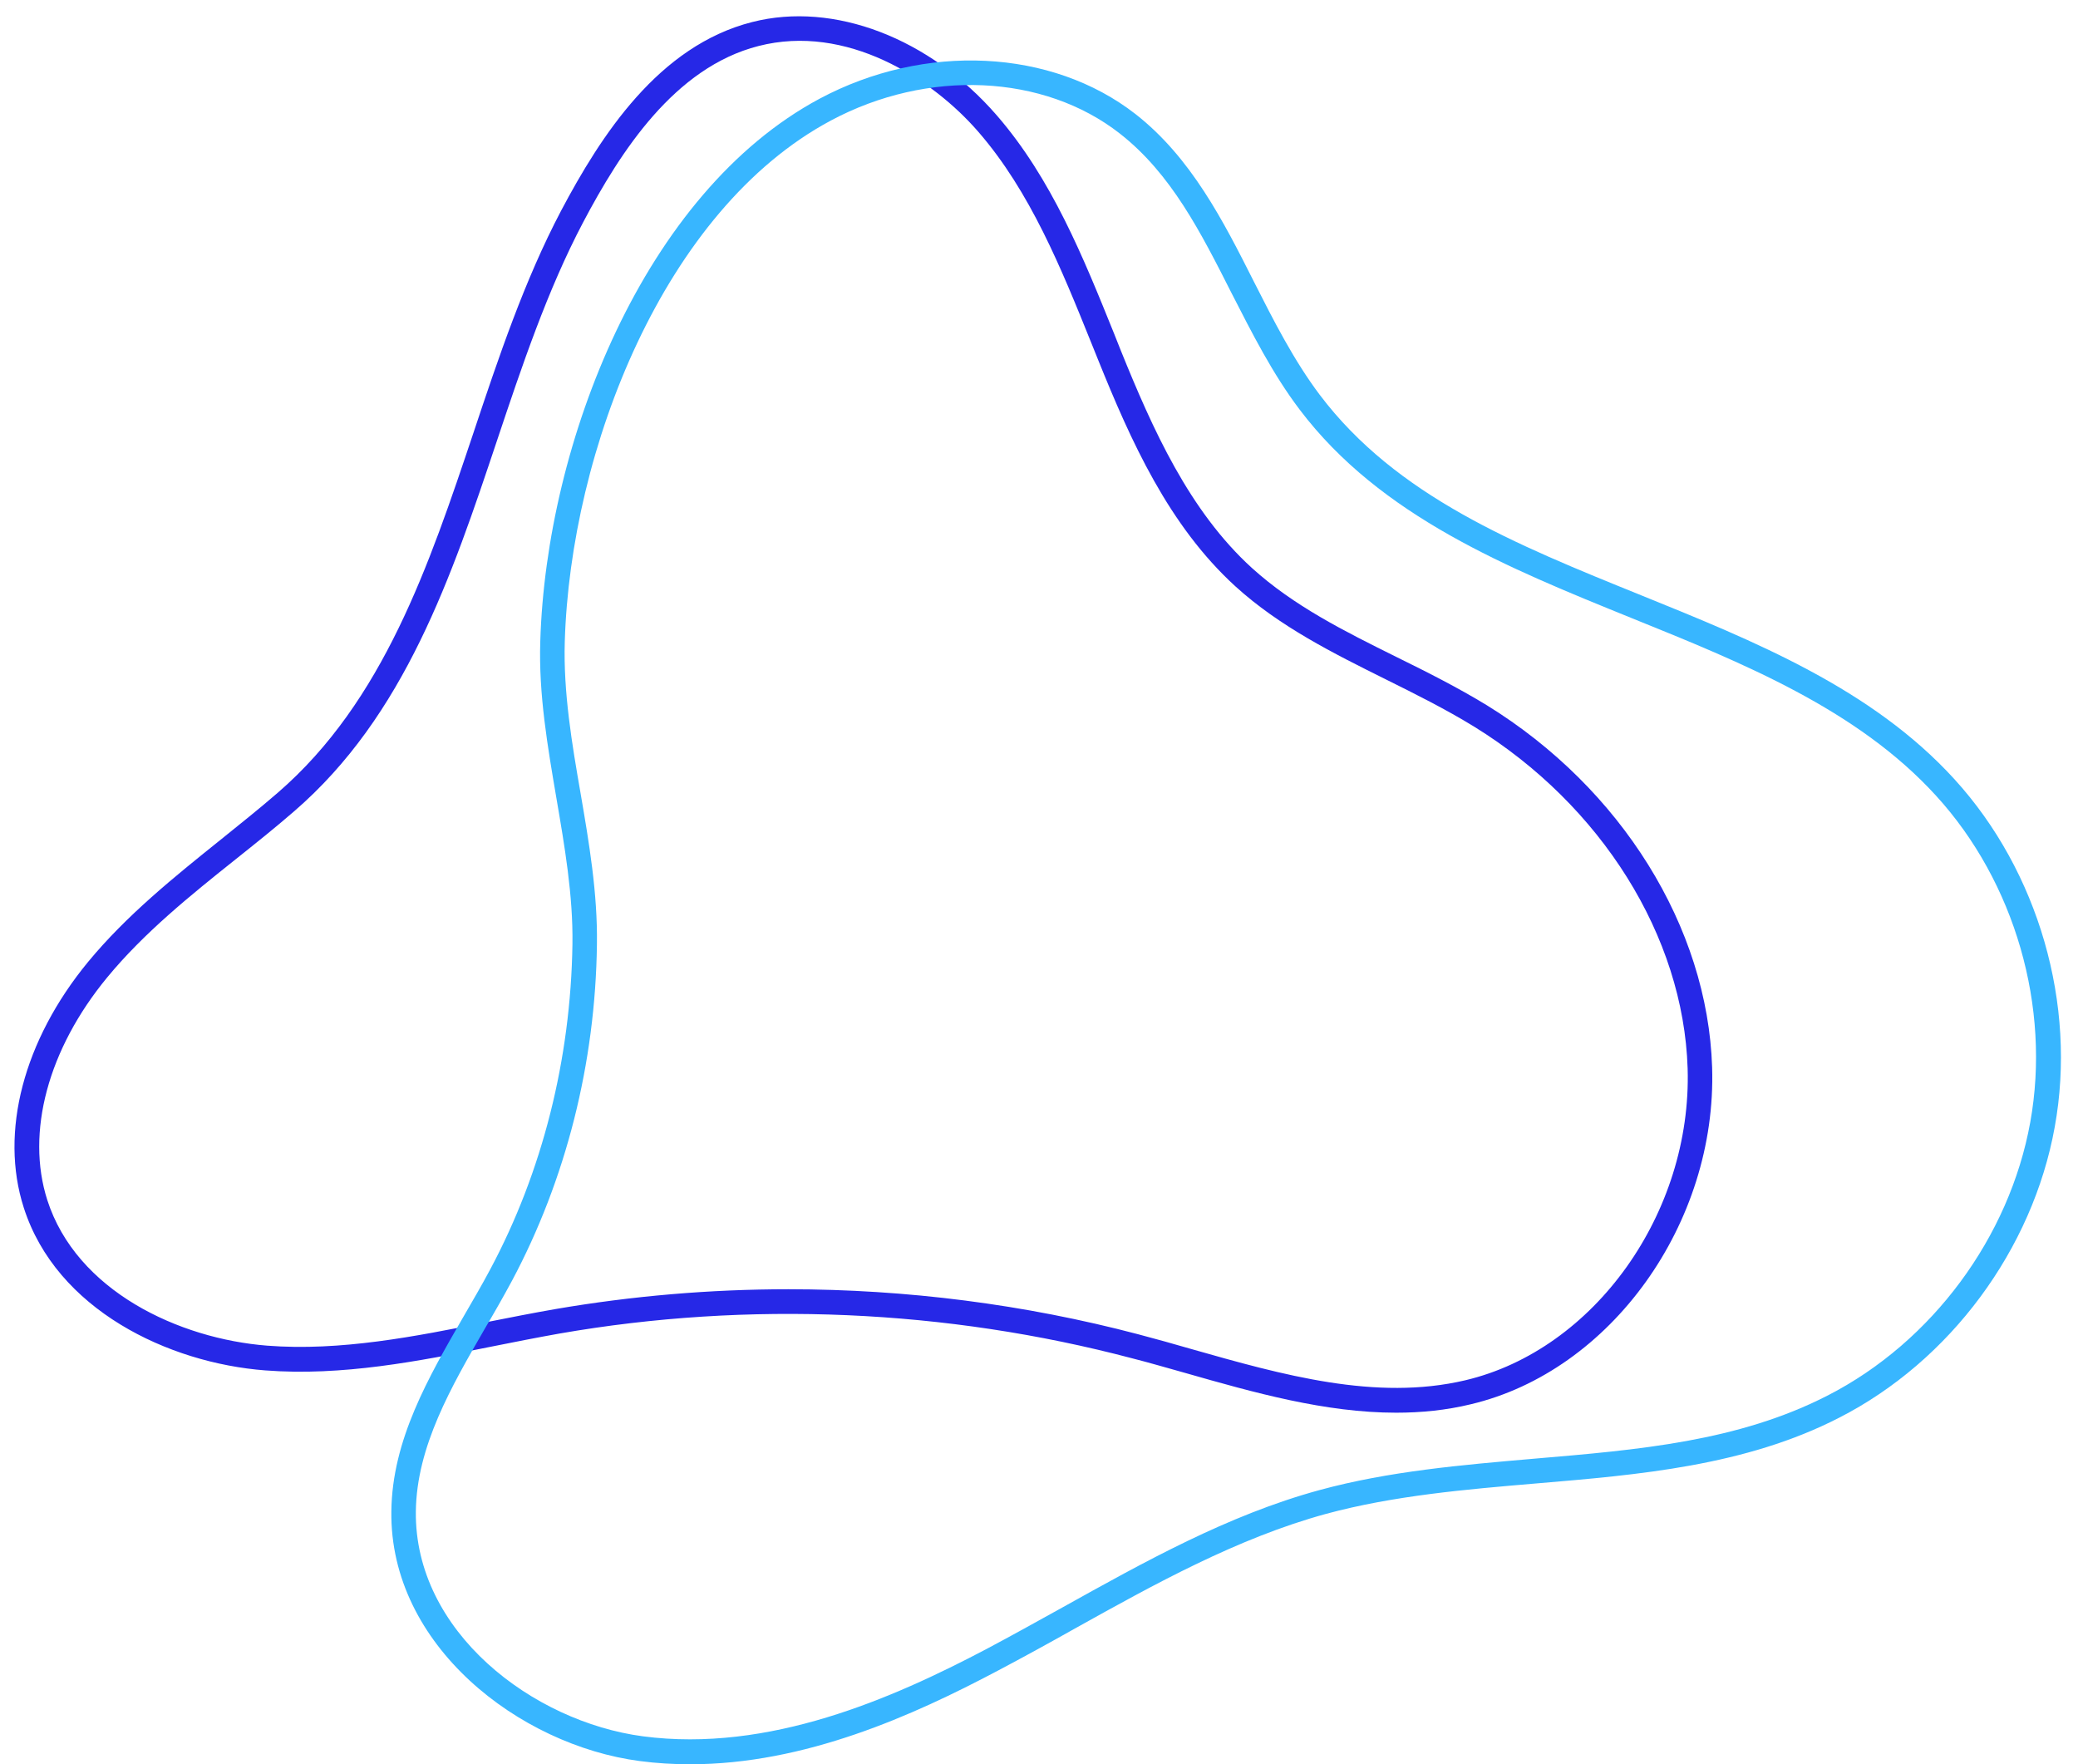
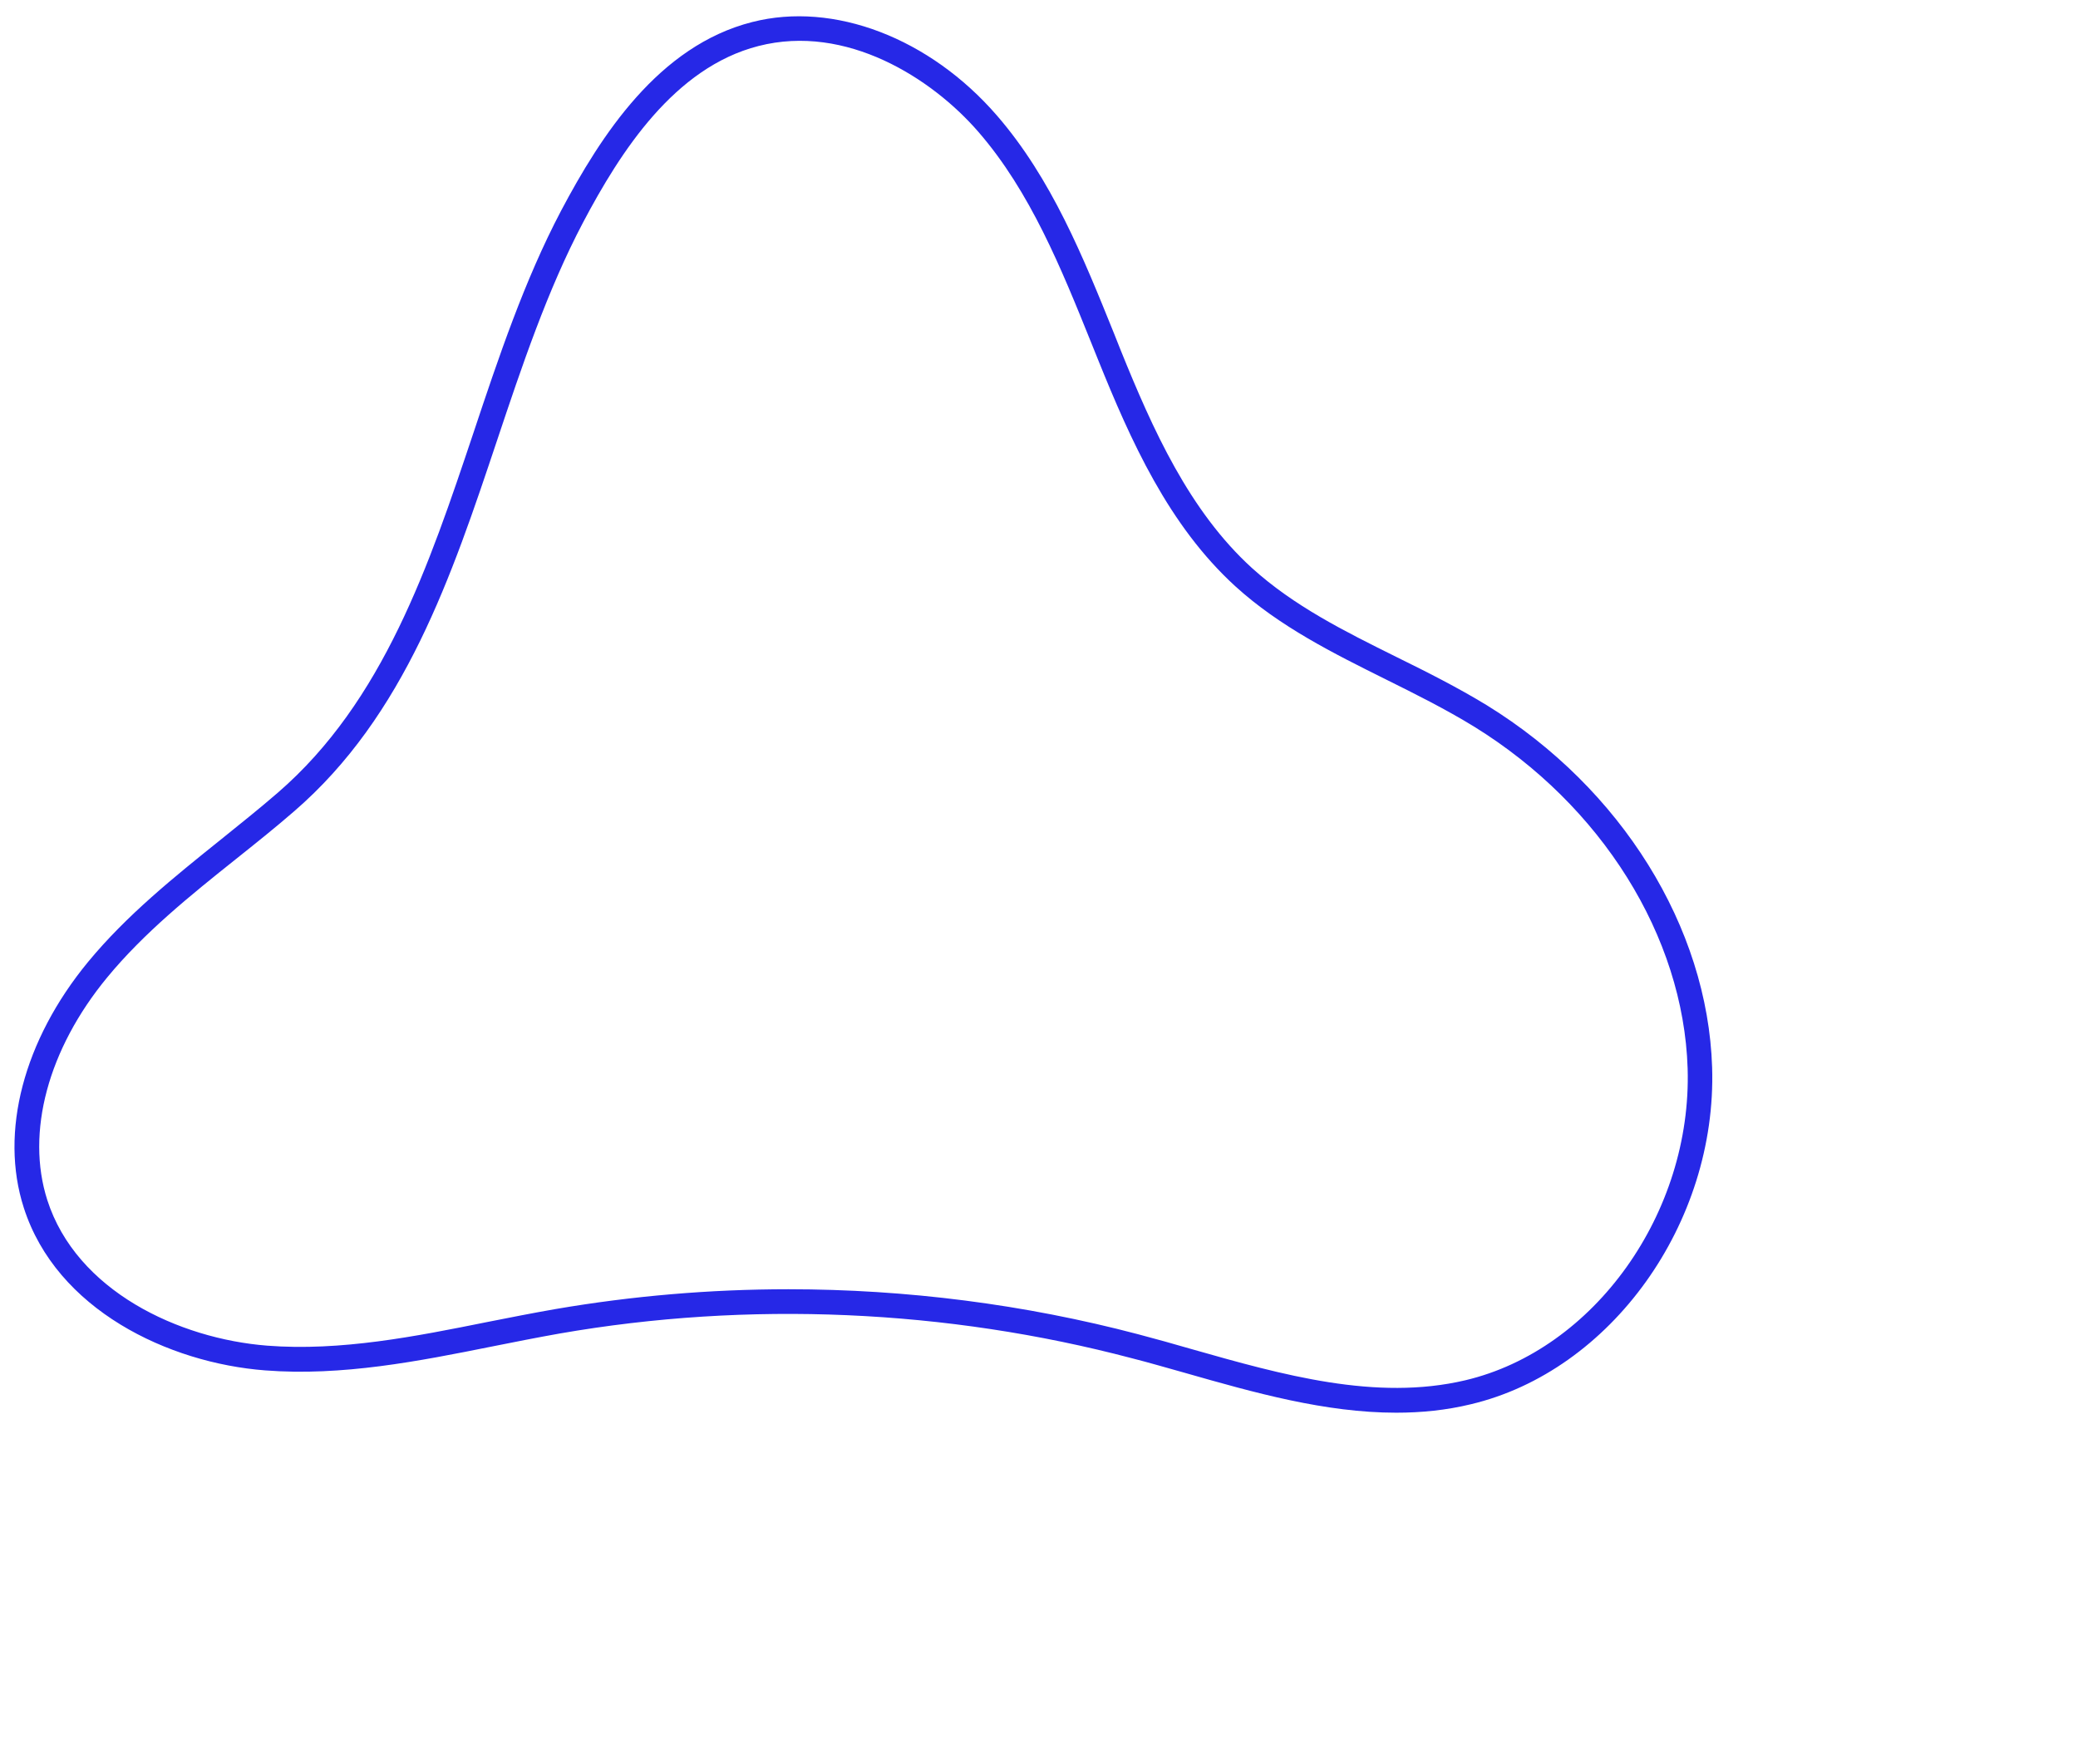
<svg xmlns="http://www.w3.org/2000/svg" fill="#000000" height="71.3" preserveAspectRatio="xMidYMid meet" version="1" viewBox="8.7 11.1 84.0 71.3" width="84" zoomAndPan="magnify">
  <g id="change1_1">
    <path d="M65.14,68.2c-2.87,0-5.74-0.81-8.54-1.61c-0.72-0.2-1.43-0.41-2.14-0.59c-7.5-1.98-15.5-2.33-23.14-1 c-0.9,0.16-1.81,0.34-2.71,0.52c-2.99,0.6-6.08,1.21-9.19,0.97c-3.91-0.3-8.44-2.45-9.76-6.58c-0.98-3.05-0.01-6.76,2.6-9.93 c1.56-1.89,3.49-3.44,5.36-4.94c0.78-0.63,1.56-1.25,2.31-1.9c4.27-3.69,6.12-9.21,7.91-14.55c1.01-3.03,2.06-6.16,3.54-8.97l0,0 c1.61-3.04,3.94-6.67,7.73-7.63c3.29-0.84,7.17,0.64,9.89,3.78c2.21,2.55,3.49,5.73,4.73,8.8L54,25.25 c1.29,3.19,2.77,6.5,5.31,8.81c1.69,1.53,3.71,2.54,5.85,3.6c1.22,0.6,2.47,1.23,3.65,1.95c5.43,3.35,8.92,8.96,9.1,14.63 c0.2,6.3-4.09,12.28-9.76,13.62C67.16,68.1,66.15,68.2,65.14,68.2z M40.57,63.21c4.77,0,9.55,0.61,14.14,1.82 c0.72,0.19,1.44,0.39,2.16,0.6c3.66,1.04,7.45,2.11,11.06,1.26c5.22-1.23,9.17-6.77,8.99-12.61c-0.17-5.34-3.48-10.63-8.63-13.81 c-1.14-0.7-2.38-1.32-3.57-1.91c-2.11-1.05-4.29-2.13-6.08-3.76c-2.7-2.46-4.23-5.88-5.56-9.18l-0.27-0.67 c-1.21-3-2.46-6.1-4.56-8.52c-1.88-2.17-5.34-4.38-8.89-3.47c-3.4,0.87-5.58,4.27-7.09,7.13c-1.44,2.73-2.48,5.83-3.48,8.82 c-1.83,5.47-3.72,11.12-8.21,14.99c-0.76,0.66-1.55,1.29-2.34,1.92c-1.83,1.46-3.72,2.98-5.21,4.79c-2.39,2.9-3.29,6.26-2.42,8.99 c1.18,3.68,5.32,5.61,8.89,5.89c2.97,0.23,5.99-0.37,8.92-0.96c0.91-0.18,1.82-0.36,2.74-0.52C34.25,63.48,37.41,63.21,40.57,63.21 z" fill="#2628e7" />
  </g>
  <g id="change2_1">
-     <path d="M36.6,82.41c-0.68,0-1.36-0.04-2.04-0.13c-4.88-0.64-10.11-4.68-10.04-10.09c0.03-2.89,1.5-5.42,2.92-7.88 c0.37-0.64,0.74-1.27,1.08-1.91c2.11-3.95,3.25-8.49,3.32-13.13c0.03-1.98-0.32-3.99-0.65-5.92c-0.35-2.06-0.72-4.18-0.65-6.33 c0.24-8.02,4.19-18.13,11.29-21.93l0,0c4.25-2.27,9.38-2.02,12.77,0.62c2.25,1.76,3.55,4.32,4.8,6.8c0.79,1.56,1.61,3.17,2.65,4.55 c3.1,4.1,7.9,6.04,12.99,8.1c4.59,1.86,9.33,3.77,12.67,7.44c3.39,3.72,4.95,9.1,4.05,14.05c-0.89,4.95-4.23,9.46-8.71,11.75 c-3.79,1.95-8.1,2.31-12.26,2.66c-2.83,0.24-5.76,0.49-8.49,1.23c-3.58,0.98-6.93,2.84-10.16,4.64c-1.03,0.58-2.07,1.15-3.11,1.7 C45.61,80.44,41.24,82.41,36.6,82.41z M42.29,15.97c-6.76,3.61-10.53,13.34-10.76,21.07c-0.06,2.05,0.29,4.12,0.64,6.13 c0.34,1.98,0.69,4.03,0.66,6.1c-0.06,4.8-1.25,9.5-3.43,13.59c-0.35,0.65-0.72,1.3-1.1,1.94c-1.35,2.34-2.76,4.76-2.79,7.39 c-0.06,4.86,4.72,8.5,9.18,9.09c5.09,0.67,10.09-1.53,13.87-3.52c1.04-0.55,2.06-1.12,3.09-1.69c3.29-1.83,6.68-3.73,10.38-4.74 c2.82-0.77,5.79-1.02,8.67-1.27c4.25-0.36,8.27-0.7,11.89-2.56c4.21-2.16,7.34-6.39,8.18-11.04c0.84-4.65-0.62-9.71-3.81-13.2 c-3.19-3.5-7.83-5.37-12.31-7.18c-4.98-2.02-10.14-4.1-13.41-8.42c-1.1-1.45-1.93-3.1-2.75-4.7c-1.26-2.49-2.45-4.84-4.52-6.46 C50.89,14.09,46.2,13.88,42.29,15.97L42.29,15.97z" fill="#38b6ff" />
-   </g>
+     </g>
</svg>